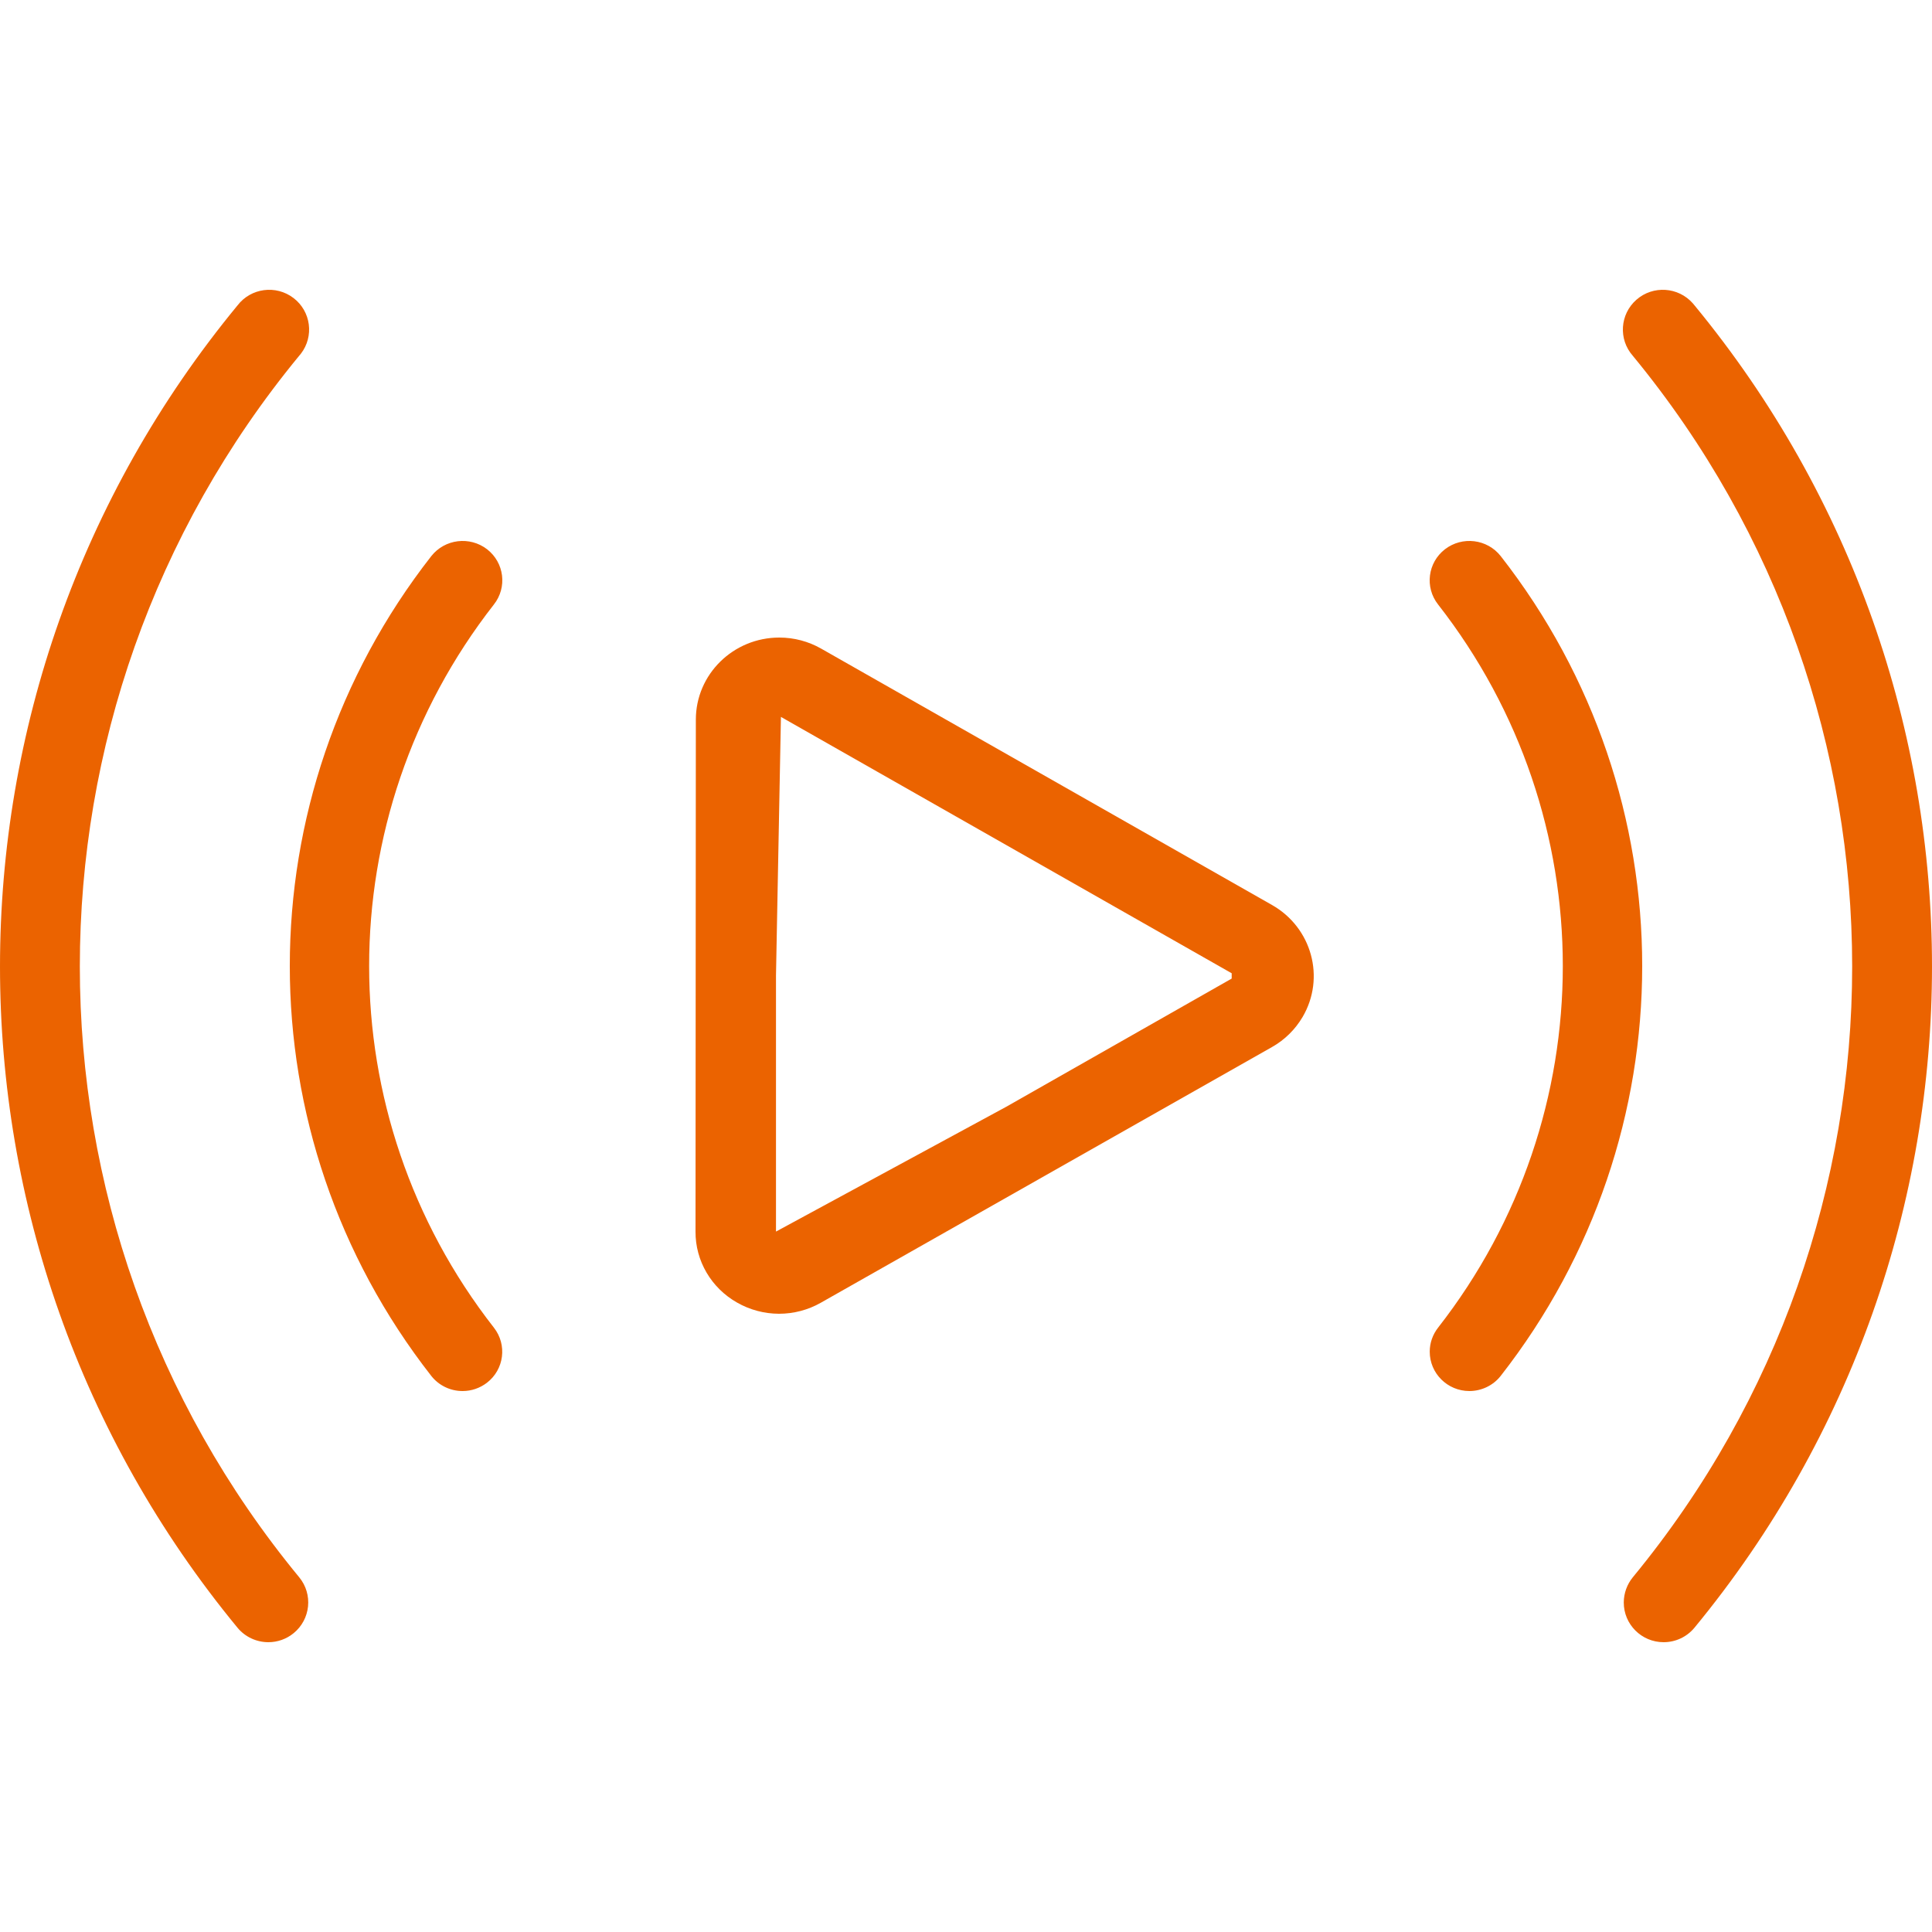
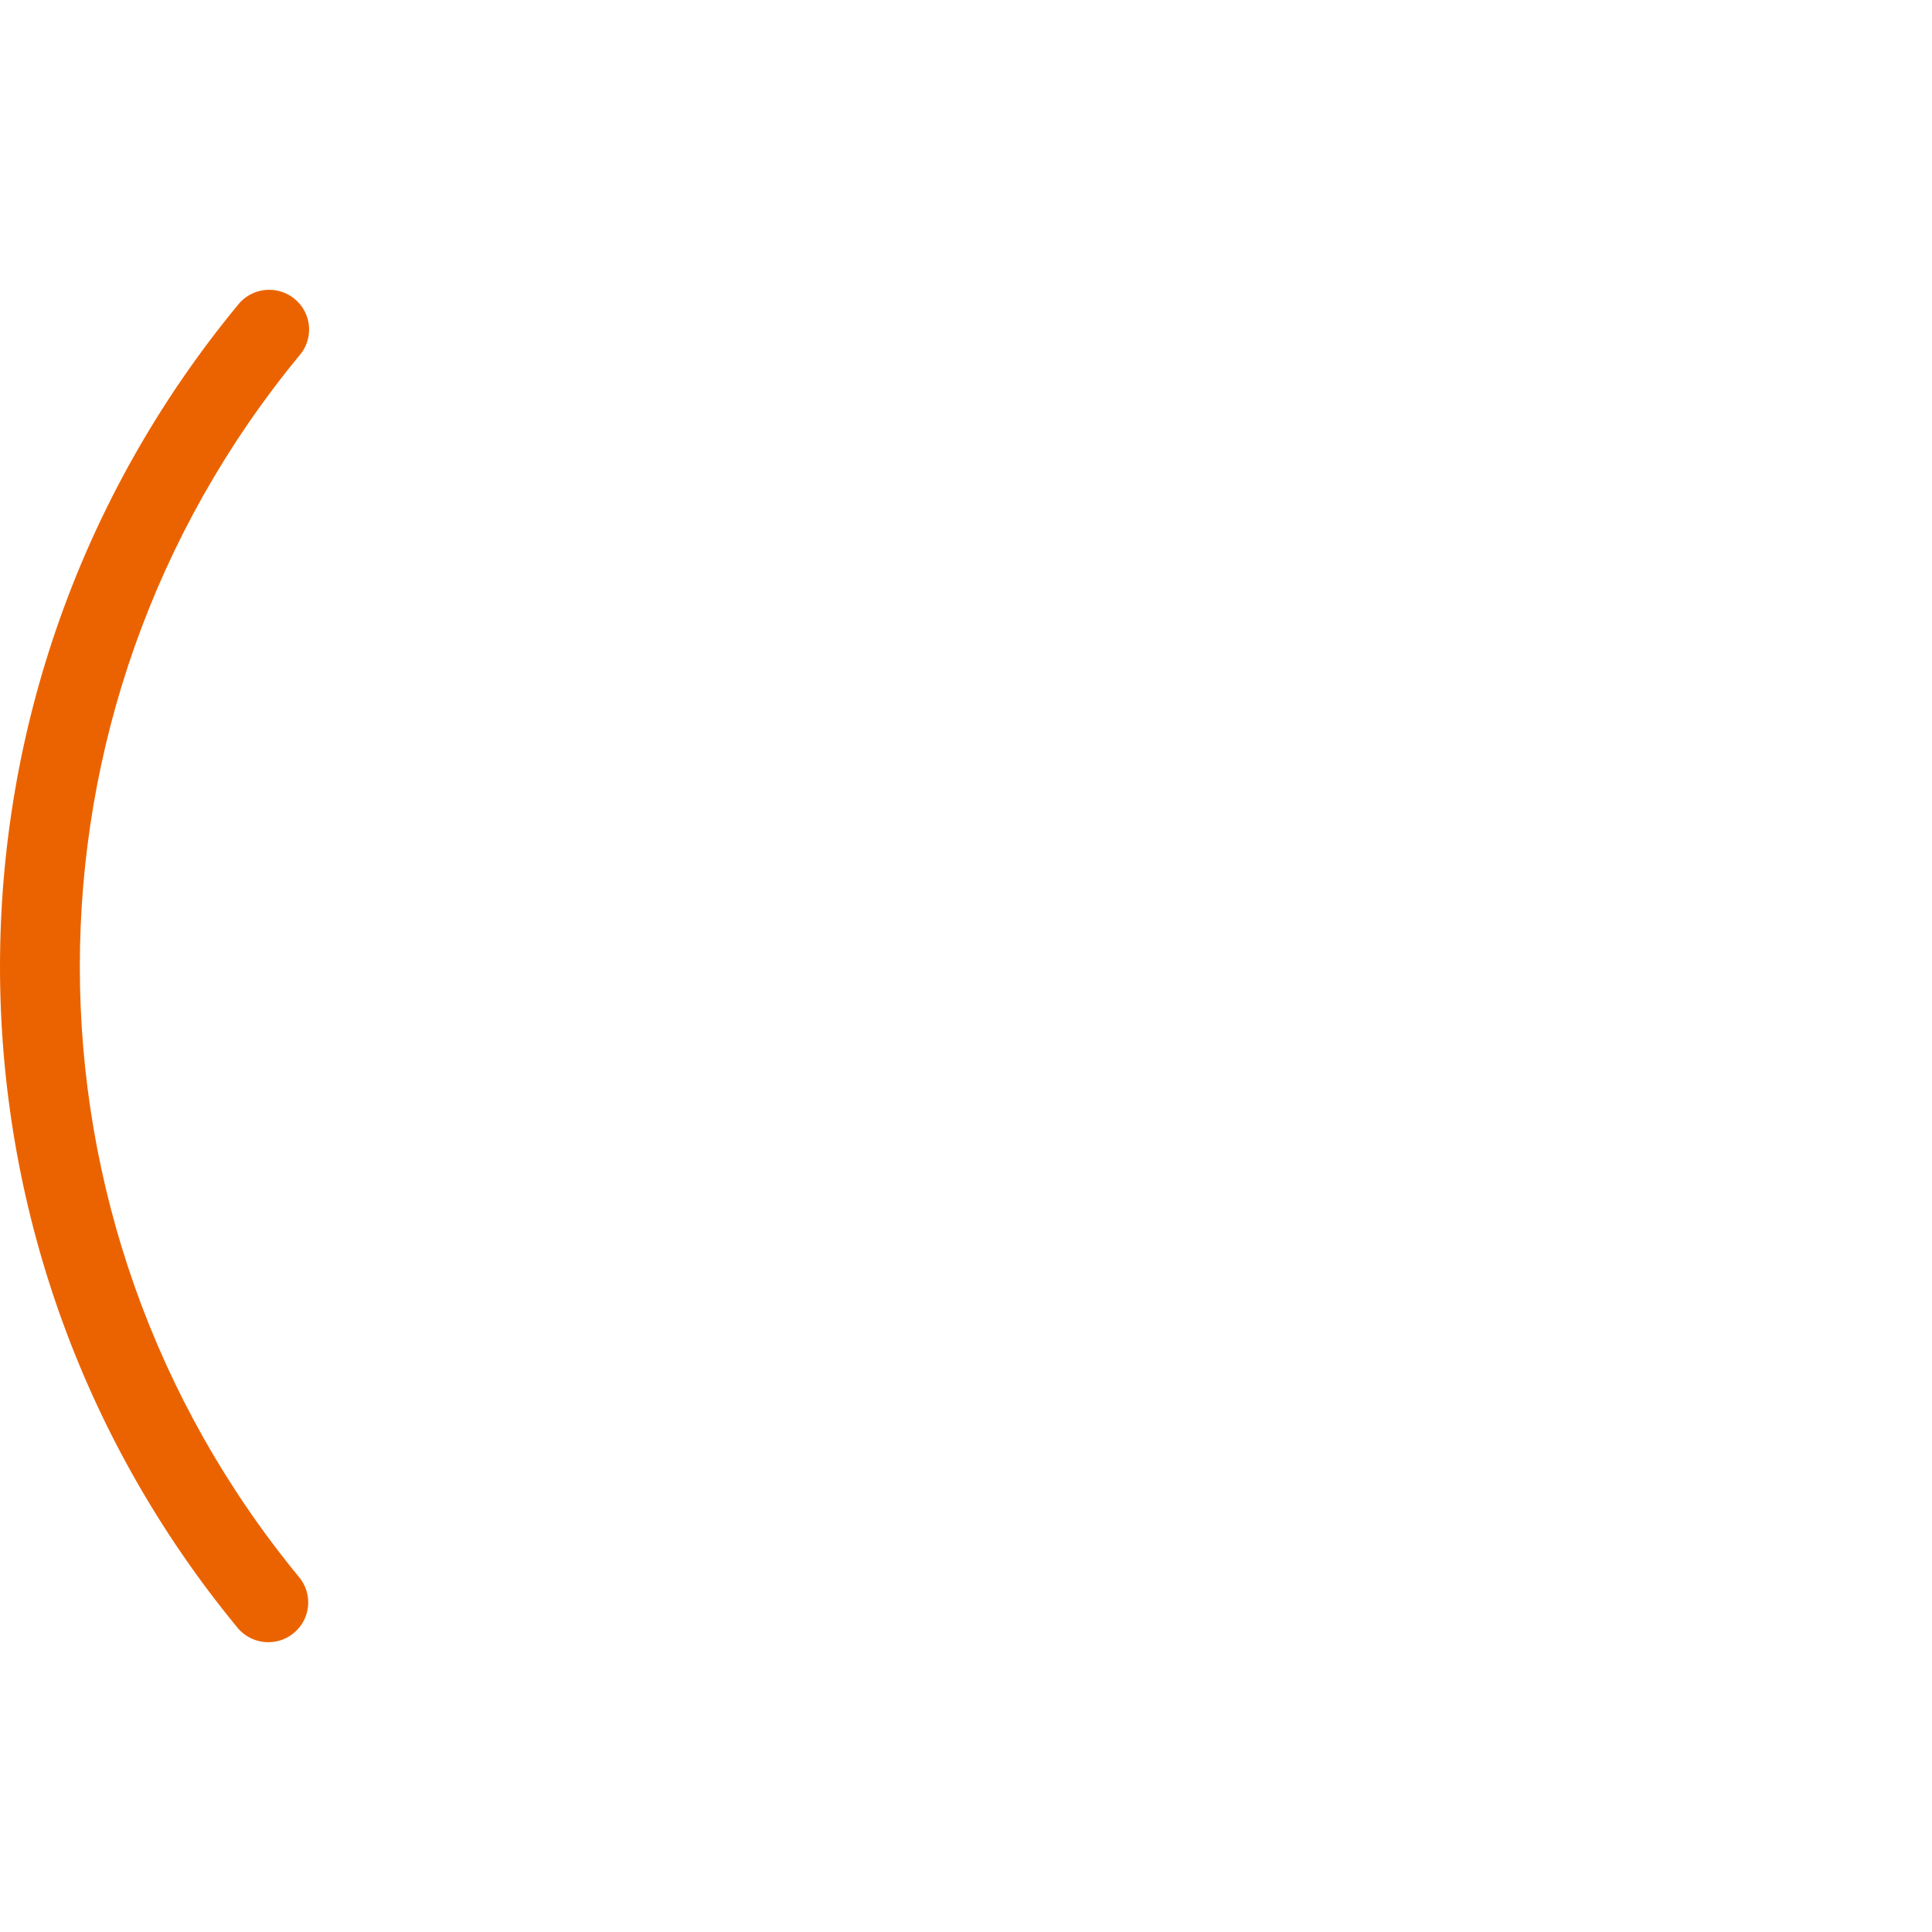
<svg xmlns="http://www.w3.org/2000/svg" width="100" height="100" viewBox="0 0 100 100" fill="none">
-   <path d="M65.84 46.843L42.502 33.572C41.844 33.197 41.1 33 40.338 33C37.953 33 36.017 34.902 36.017 37.247L36 63.746C35.99 65.264 36.817 66.669 38.157 67.425C38.815 67.799 39.559 67.997 40.317 68C41.076 68 41.823 67.806 42.481 67.432L65.84 54.194C66.498 53.823 67.041 53.285 67.422 52.639C68.613 50.611 67.903 48.014 65.84 46.843ZM63.752 50.651L52.092 57.281L40.165 63.746V50.495L40.421 37.107L63.752 50.376V50.651Z" fill="#EB6300" />
-   <path d="M87.706 15.803C87.678 15.769 87.651 15.731 87.62 15.7C86.866 14.847 85.561 14.761 84.703 15.512C83.846 16.263 83.76 17.562 84.514 18.416C99.653 36.795 99.653 63.261 84.514 81.64C84.214 82.007 84.049 82.466 84.046 82.94C84.042 84.074 84.965 85 86.108 85C86.728 85 87.313 84.726 87.706 84.249C104.098 64.351 104.098 35.698 87.706 15.803Z" fill="#EB6300" />
-   <path d="M77.676 28.783C76.978 27.898 75.687 27.739 74.79 28.43C73.897 29.122 73.736 30.4 74.435 31.288C83.043 42.308 83.043 57.698 74.435 68.719C74.157 69.075 74.003 69.508 74.003 69.959C74 71.081 74.917 71.997 76.05 72C76.683 72 77.282 71.715 77.673 71.22C87.442 58.729 87.442 41.275 77.676 28.783Z" fill="#EB6300" />
  <path d="M15.487 18.412C15.518 18.377 15.545 18.343 15.573 18.309C16.268 17.407 16.096 16.114 15.191 15.425C14.285 14.733 12.987 14.904 12.295 15.806C-4.098 35.702 -4.098 64.357 12.295 84.253C12.687 84.726 13.273 85 13.893 85C14.368 85 14.829 84.835 15.197 84.534C16.079 83.814 16.21 82.518 15.487 81.64C0.347 63.26 0.347 36.792 15.487 18.412Z" fill="#EB6300" />
-   <path d="M25.212 28.43C24.314 27.739 23.024 27.898 22.325 28.783C12.558 41.275 12.558 58.729 22.325 71.22C22.716 71.715 23.315 72.003 23.948 72C24.404 72 24.842 71.847 25.201 71.573C26.098 70.885 26.259 69.607 25.564 68.719C16.954 57.698 16.954 42.308 25.564 31.288C26.262 30.403 26.105 29.125 25.212 28.43Z" fill="#EB6300" />
</svg>